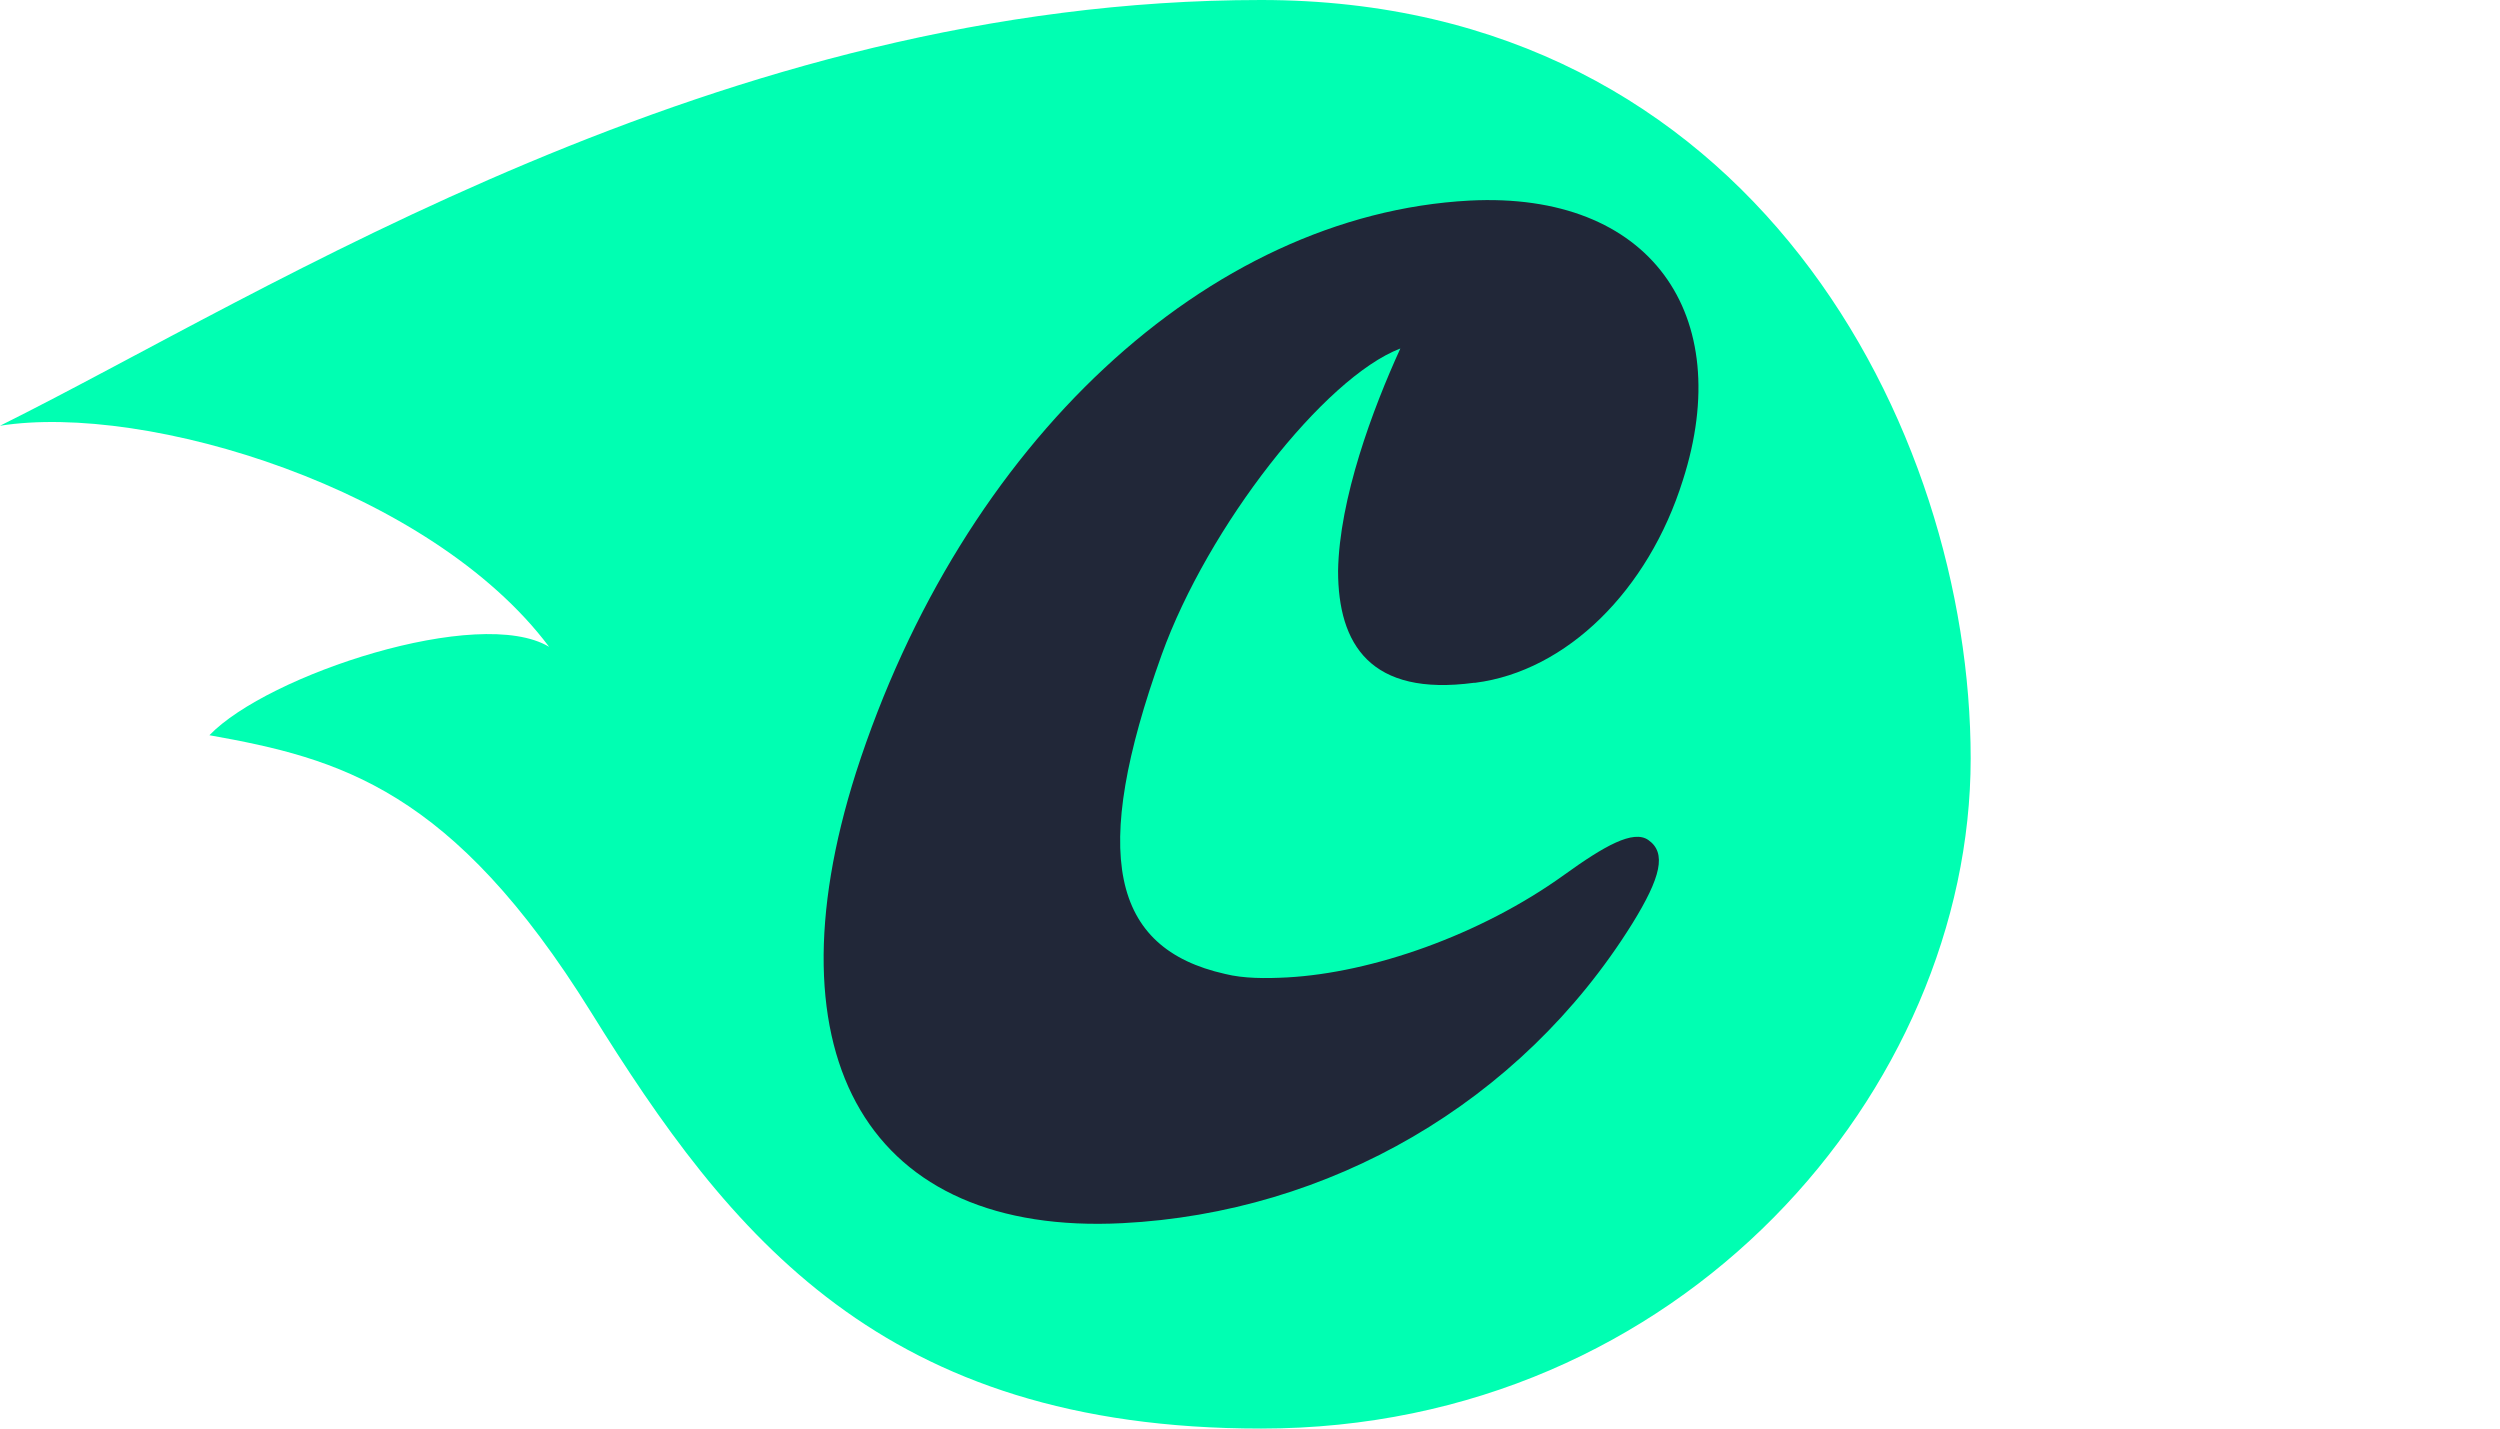
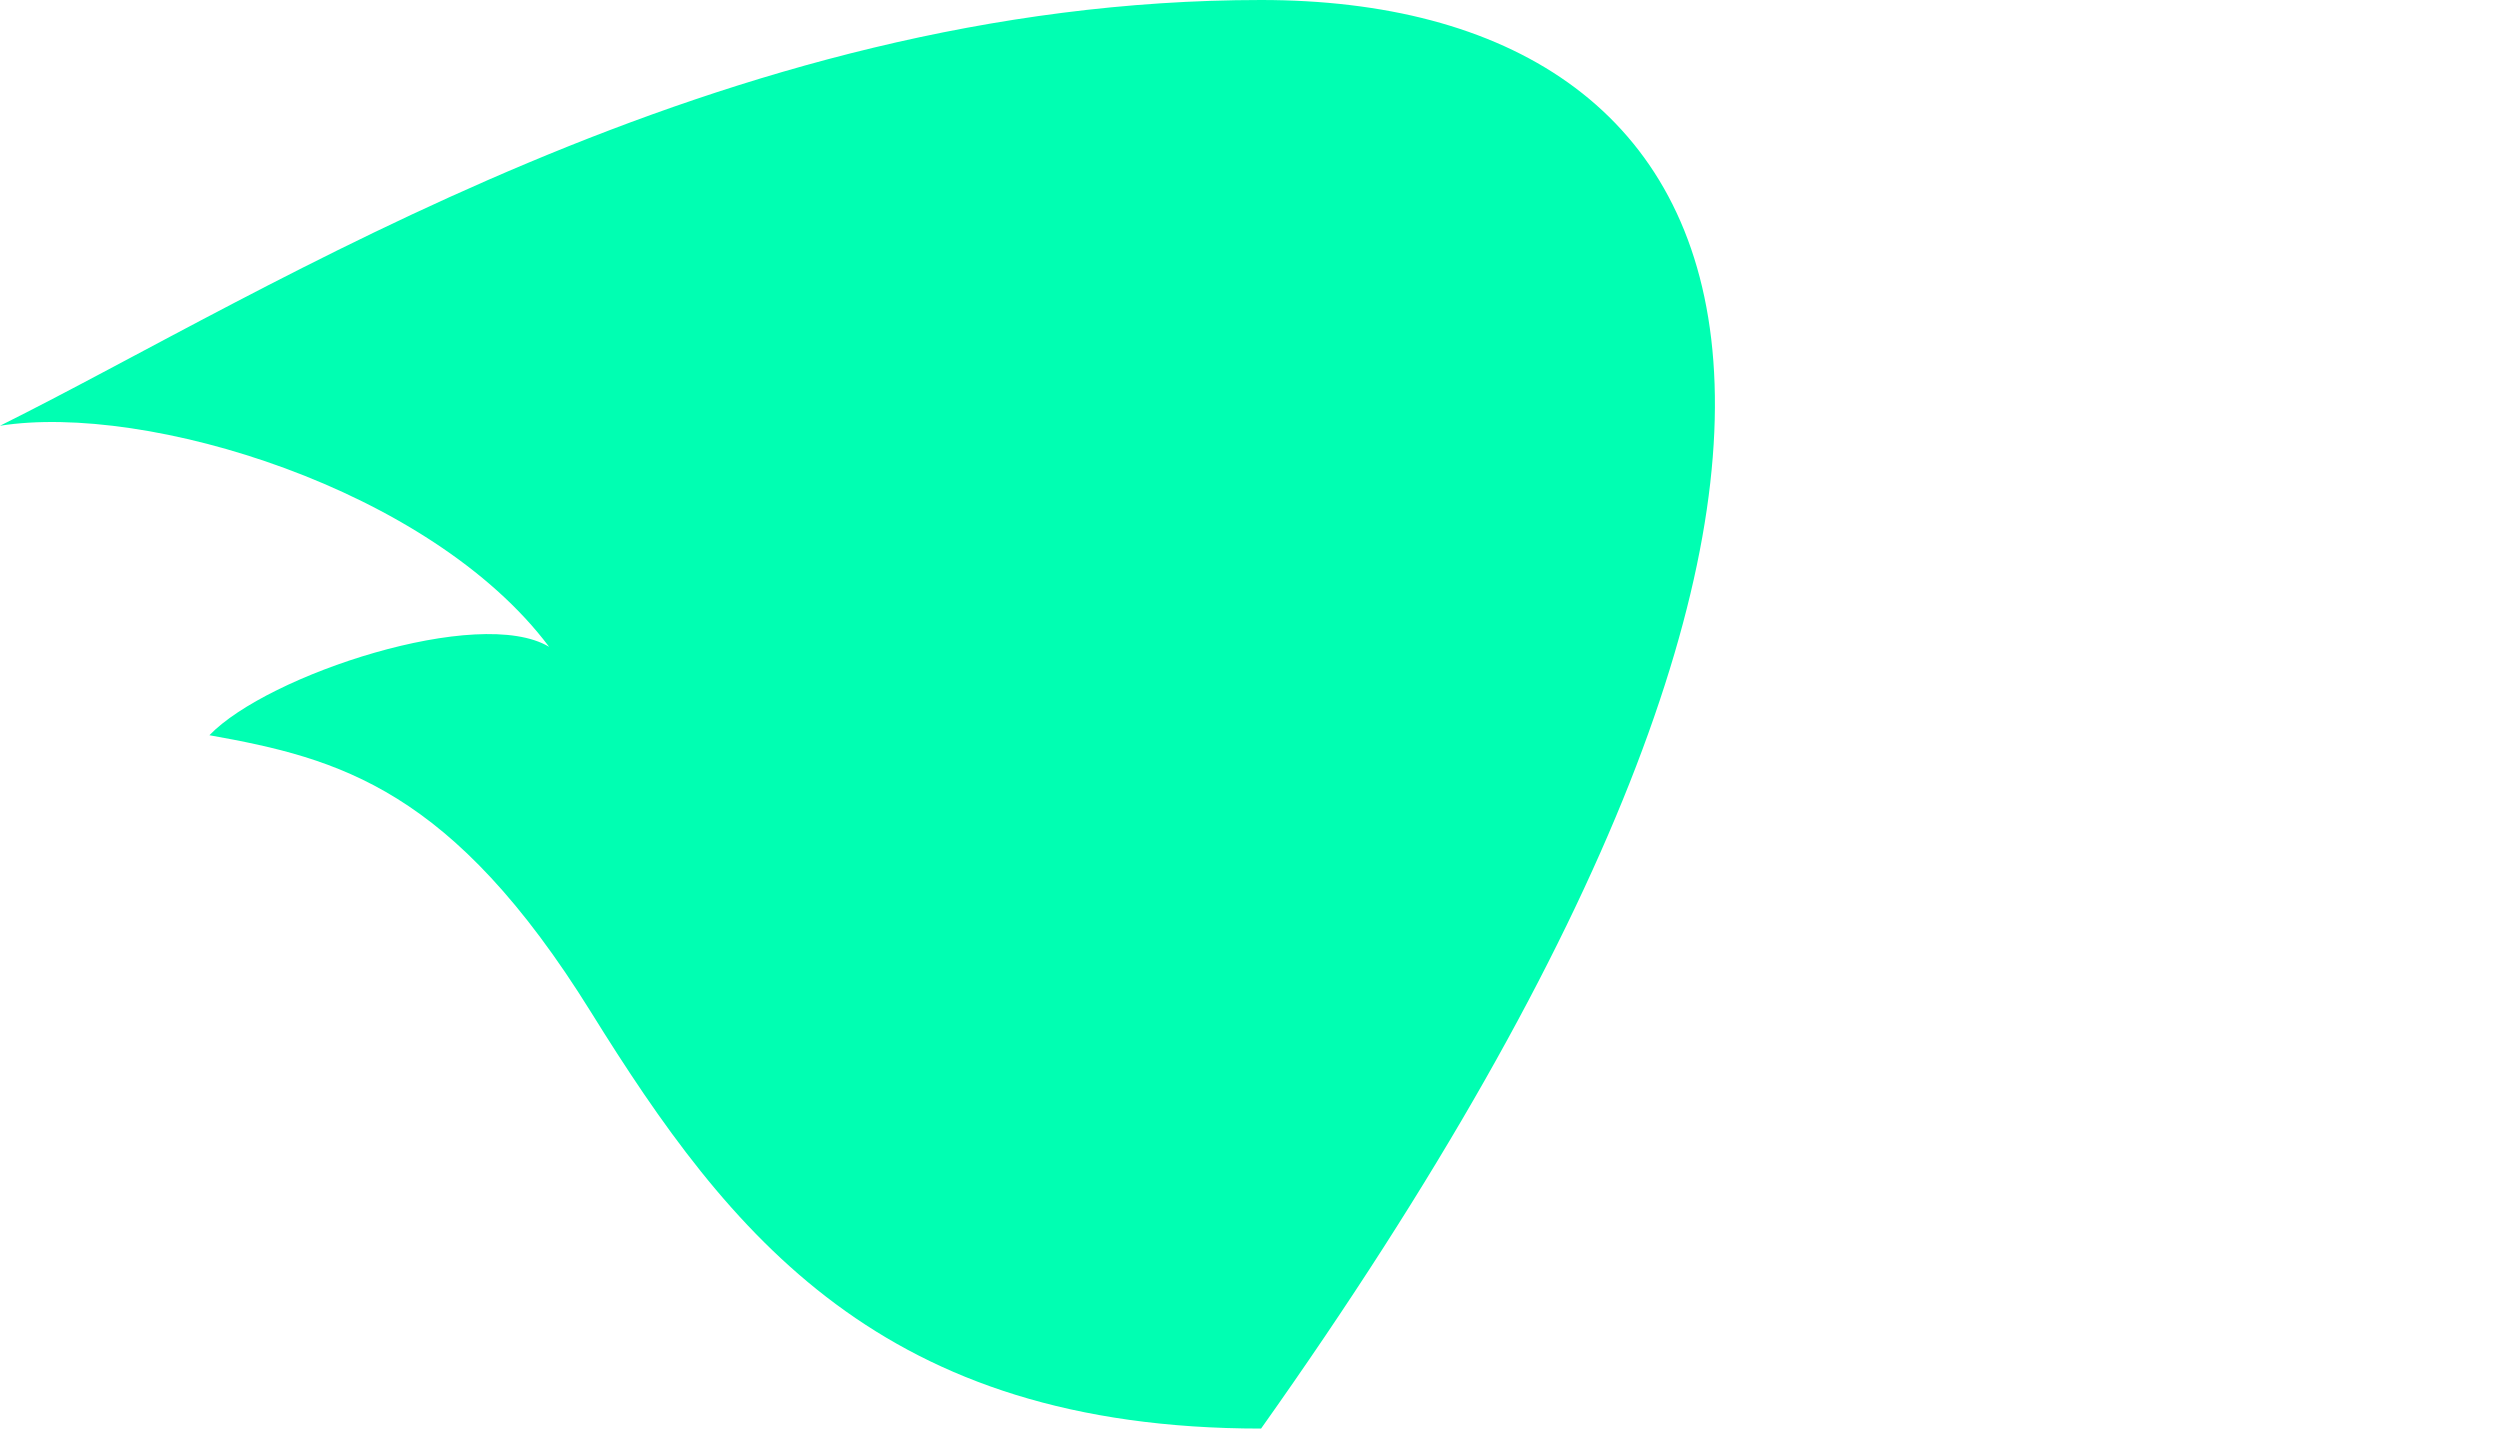
<svg xmlns="http://www.w3.org/2000/svg" width="56" height="32" viewBox="0 0 56 32" fill="none">
-   <path d="M28.248 0C16.115 0 6.011 6.549 0 9.537C3.283 9.016 9.642 10.945 12.3 14.489C10.736 13.55 5.993 15.114 4.691 16.469C7.609 16.99 10.13 17.668 13.238 22.671C16.345 27.674 19.752 32 28.248 32C37.681 32 44.143 24.391 44.143 16.99C44.143 9.59 39.244 0 28.248 0Z" fill="#00FFB2" />
-   <path d="M33.021 15.294C30.696 15.607 29.973 14.433 29.973 12.789C29.999 11.172 30.748 9.163 31.368 7.806C29.663 8.459 27.054 11.798 26.021 14.668C24.419 19.129 24.884 21.242 27.441 21.816C27.855 21.92 28.346 21.92 28.836 21.894C30.722 21.79 33.15 20.955 35.036 19.598C35.94 18.946 36.586 18.581 36.922 18.816C37.335 19.103 37.206 19.651 36.56 20.694C34.054 24.712 29.766 27.164 25.142 27.399C19.485 27.686 17.134 23.72 19.175 17.303C21.552 9.919 27.054 4.806 32.918 4.493C36.974 4.284 38.885 7.05 37.697 10.754C36.922 13.233 35.088 15.033 33.047 15.294H33.021Z" fill="#212738" />
+   <path d="M28.248 0C16.115 0 6.011 6.549 0 9.537C3.283 9.016 9.642 10.945 12.3 14.489C10.736 13.55 5.993 15.114 4.691 16.469C7.609 16.99 10.13 17.668 13.238 22.671C16.345 27.674 19.752 32 28.248 32C44.143 9.59 39.244 0 28.248 0Z" fill="#00FFB2" />
</svg>